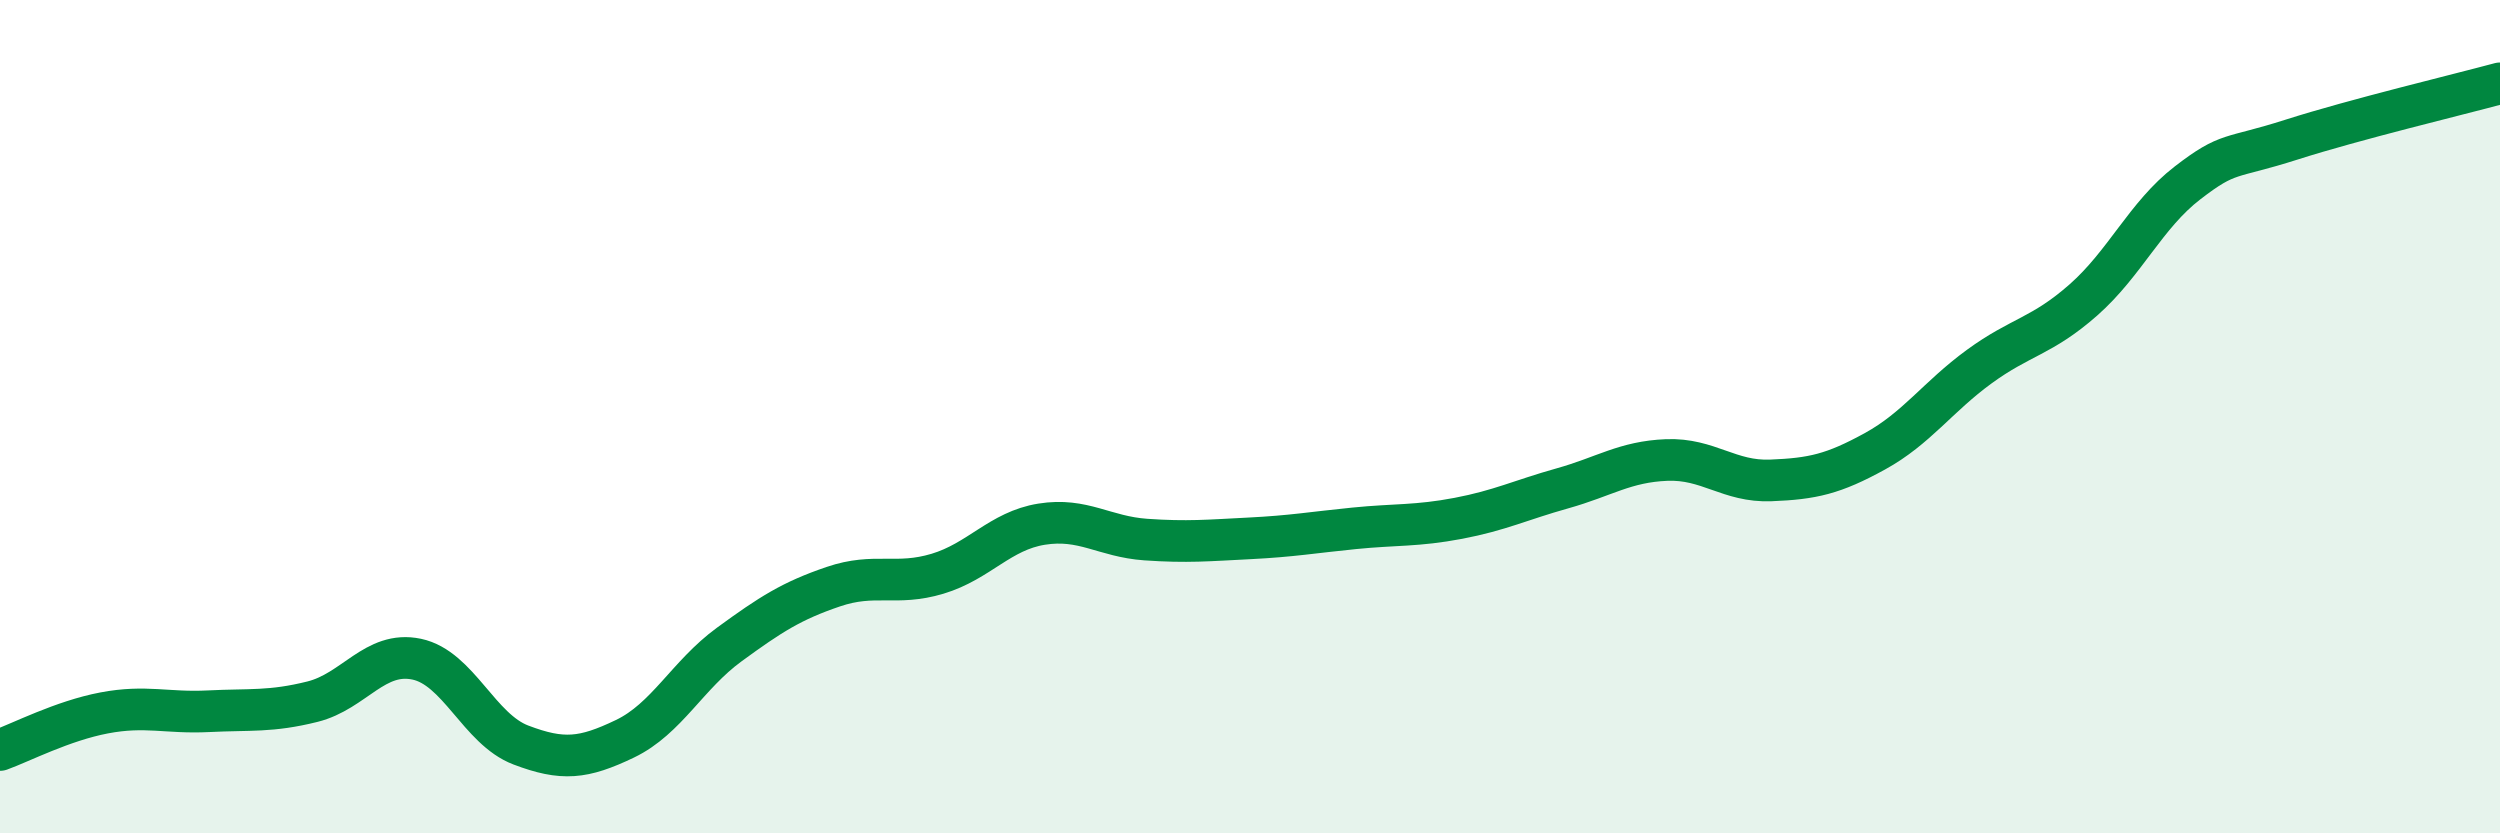
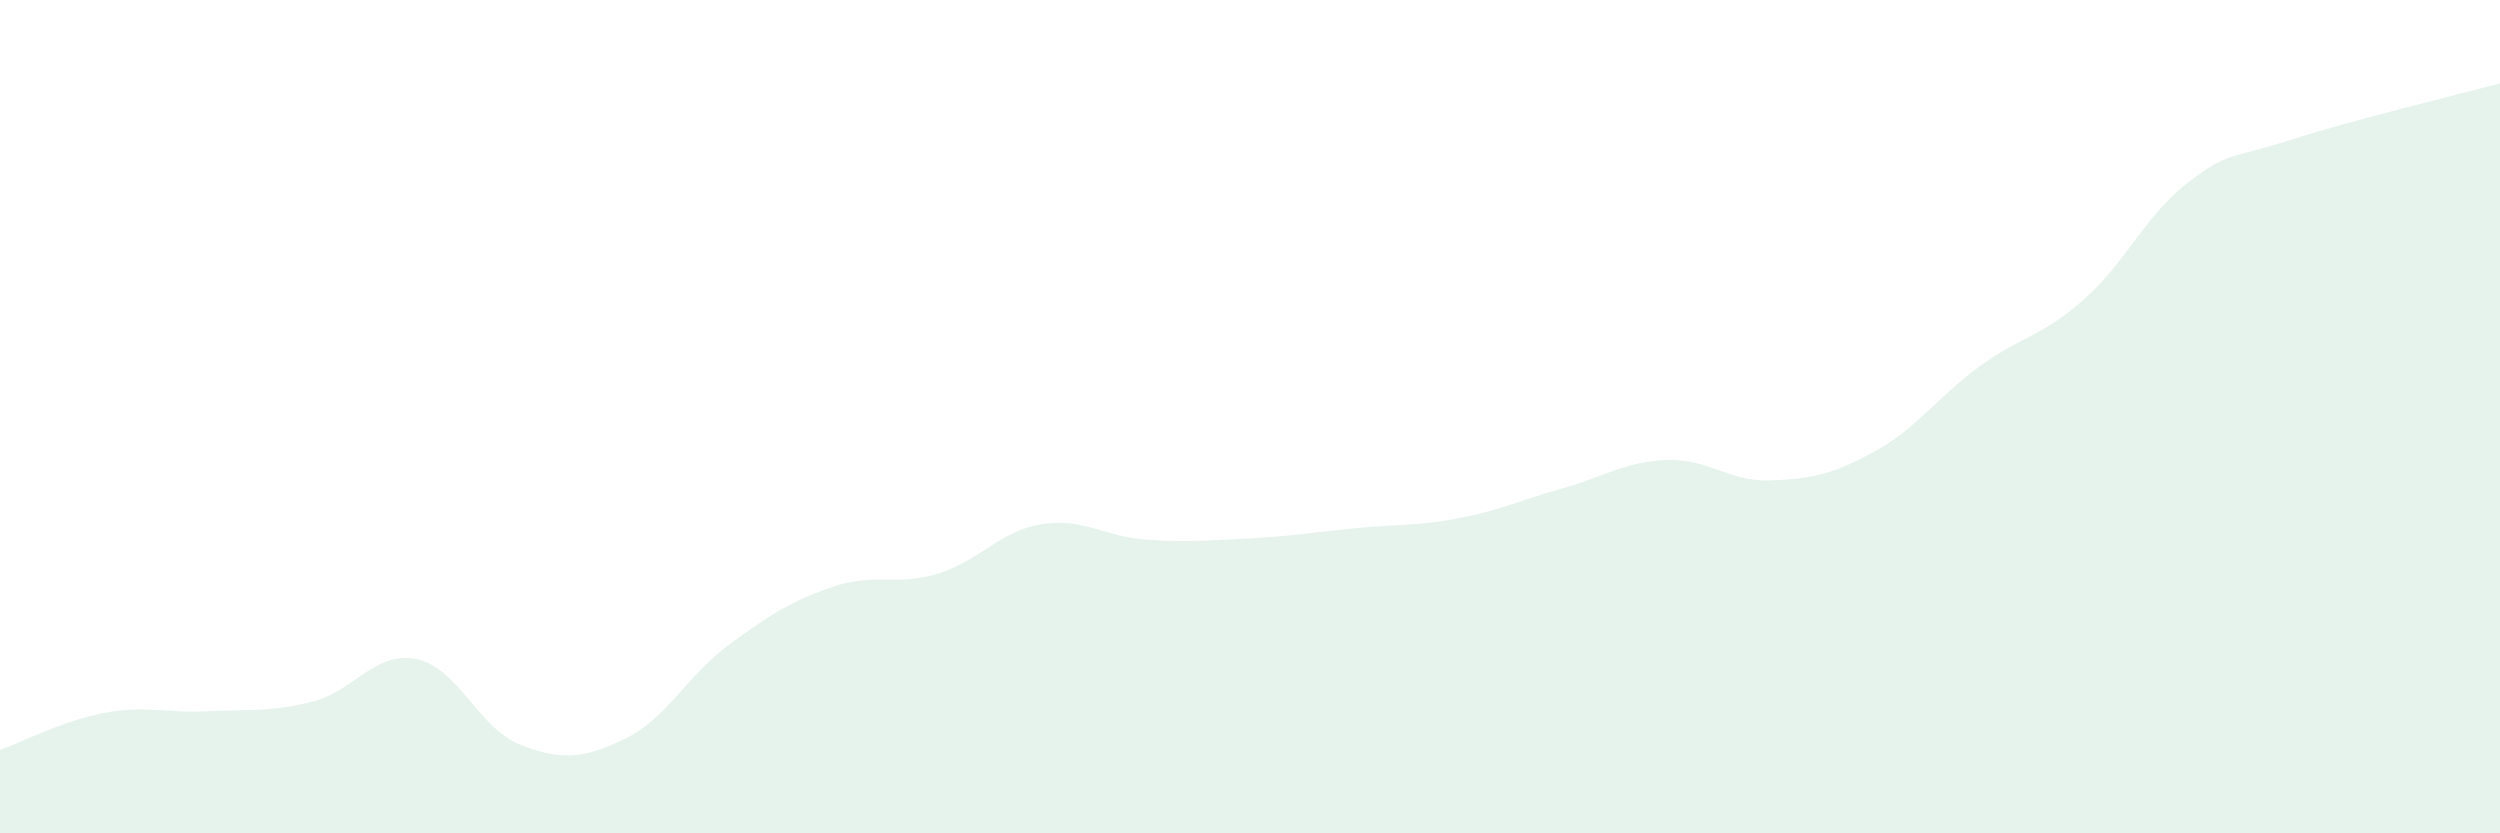
<svg xmlns="http://www.w3.org/2000/svg" width="60" height="20" viewBox="0 0 60 20">
  <path d="M 0,18 C 0.5,17.82 1.5,17.3 2.5,17.11 C 3.5,16.92 4,17.12 5,17.07 C 6,17.02 6.5,17.09 7.5,16.84 C 8.5,16.59 9,15.61 10,15.82 C 11,16.03 11.5,17.5 12.5,17.88 C 13.5,18.26 14,18.21 15,17.73 C 16,17.25 16.5,16.2 17.5,15.47 C 18.5,14.74 19,14.42 20,14.08 C 21,13.74 21.5,14.07 22.5,13.77 C 23.5,13.47 24,12.74 25,12.58 C 26,12.42 26.5,12.88 27.5,12.95 C 28.5,13.02 29,12.97 30,12.92 C 31,12.87 31.5,12.78 32.5,12.68 C 33.5,12.58 34,12.63 35,12.44 C 36,12.25 36.5,12 37.5,11.72 C 38.5,11.44 39,11.08 40,11.04 C 41,11 41.5,11.57 42.5,11.53 C 43.5,11.49 44,11.38 45,10.83 C 46,10.28 46.5,9.53 47.5,8.8 C 48.5,8.07 49,8.08 50,7.2 C 51,6.32 51.5,5.16 52.5,4.39 C 53.5,3.62 53.5,3.83 55,3.35 C 56.5,2.87 59,2.27 60,2L60 20L0 20Z" fill="#008740" opacity="0.1" stroke-linecap="round" stroke-linejoin="round" />
-   <path d="M 0,18 C 0.5,17.82 1.5,17.3 2.5,17.11 C 3.5,16.92 4,17.12 5,17.07 C 6,17.02 6.5,17.09 7.5,16.84 C 8.5,16.59 9,15.61 10,15.82 C 11,16.03 11.5,17.5 12.5,17.88 C 13.5,18.26 14,18.21 15,17.73 C 16,17.25 16.5,16.2 17.5,15.47 C 18.5,14.74 19,14.42 20,14.08 C 21,13.74 21.5,14.07 22.5,13.77 C 23.5,13.47 24,12.74 25,12.58 C 26,12.42 26.5,12.88 27.5,12.95 C 28.5,13.02 29,12.97 30,12.92 C 31,12.87 31.5,12.78 32.5,12.68 C 33.5,12.58 34,12.63 35,12.44 C 36,12.25 36.5,12 37.5,11.72 C 38.5,11.44 39,11.08 40,11.04 C 41,11 41.5,11.57 42.5,11.53 C 43.5,11.49 44,11.38 45,10.83 C 46,10.28 46.5,9.53 47.5,8.8 C 48.5,8.07 49,8.08 50,7.2 C 51,6.32 51.5,5.16 52.5,4.39 C 53.5,3.62 53.5,3.83 55,3.35 C 56.5,2.87 59,2.27 60,2" stroke="#008740" stroke-width="1" fill="none" stroke-linecap="round" stroke-linejoin="round" />
</svg>